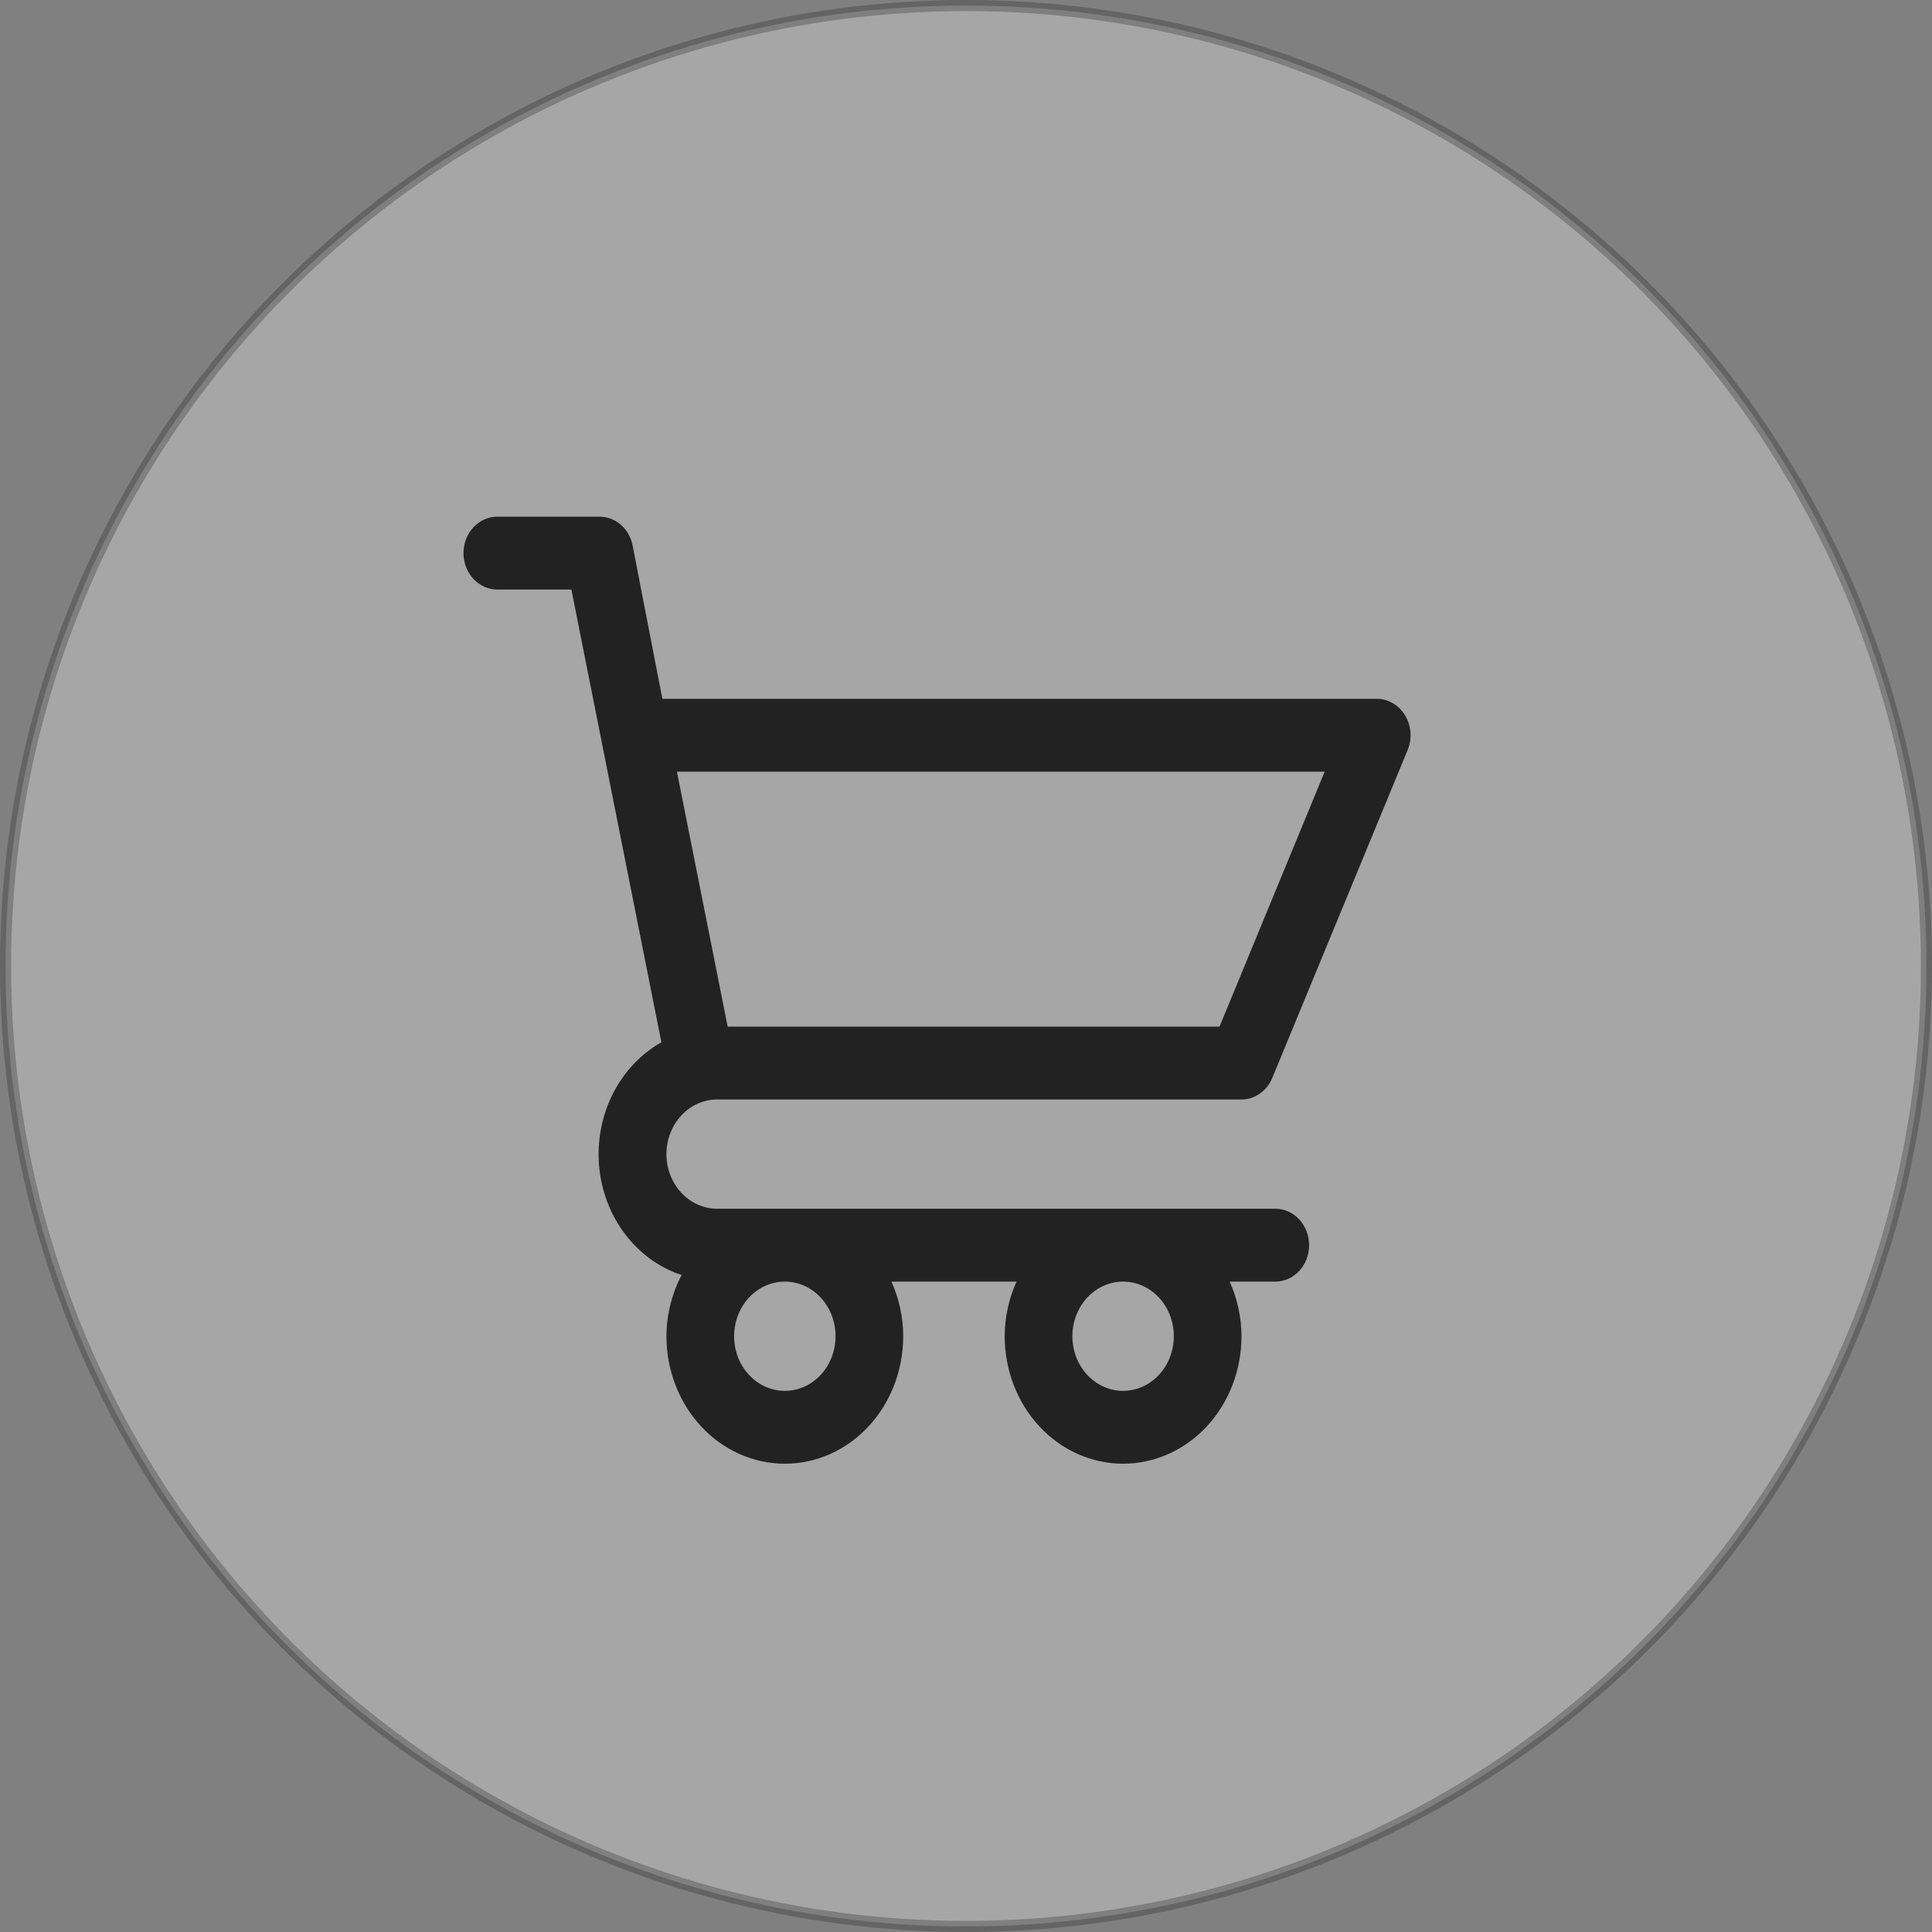
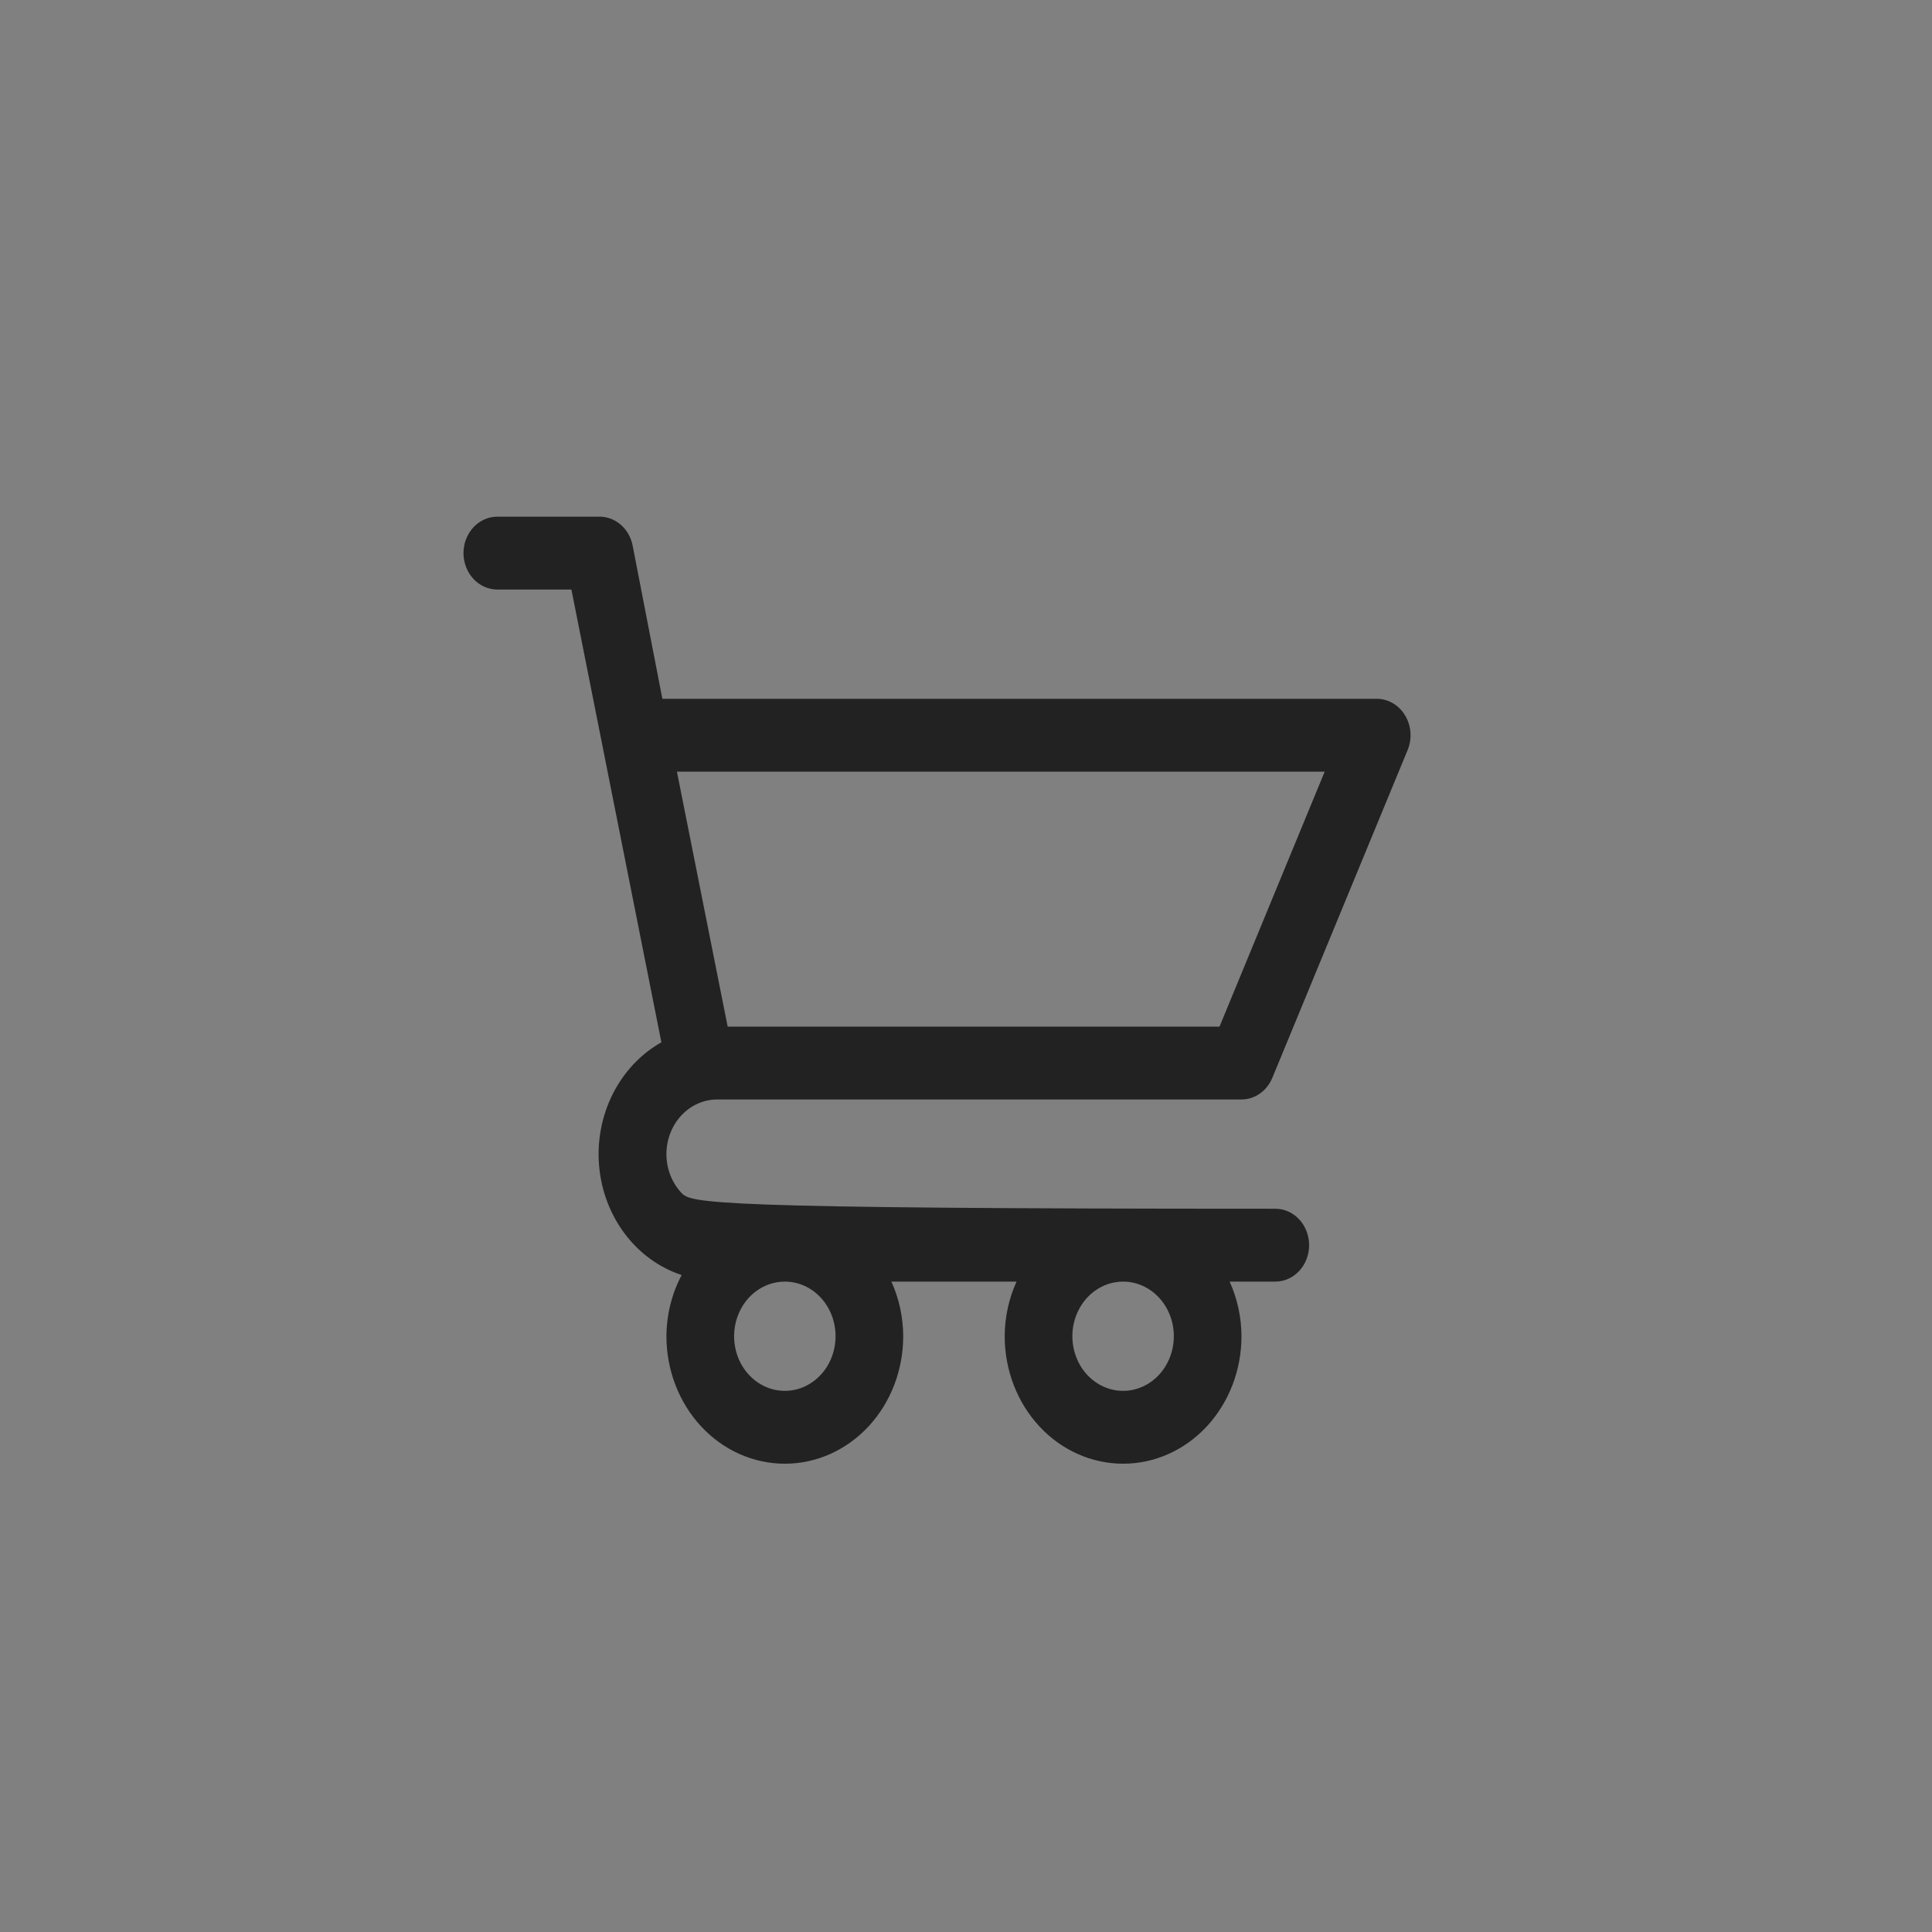
<svg xmlns="http://www.w3.org/2000/svg" width="70" height="70" viewBox="0 0 70 70" fill="none">
  <rect x="0" y="0" width="70" height="70" fill="#808080" stroke="none" />
-   <circle opacity="0.3" cx="35" cy="35" r="34.799" fill="white" stroke="#222222" stroke-width="0.402" />
-   <path d="M25.985 39.836H44.981C45.217 39.836 45.448 39.762 45.645 39.624C45.843 39.486 46 39.289 46.097 39.057L50.999 27.18C51.083 26.979 51.119 26.759 51.103 26.539C51.088 26.32 51.022 26.108 50.911 25.923C50.8 25.738 50.648 25.586 50.469 25.48C50.289 25.375 50.088 25.319 49.884 25.319H23.999L22.921 19.763C22.861 19.462 22.706 19.194 22.482 19.004C22.259 18.814 21.98 18.713 21.695 18.72H18.019C17.694 18.72 17.382 18.859 17.152 19.107C16.922 19.354 16.793 19.69 16.793 20.04C16.793 20.39 16.922 20.726 17.152 20.973C17.382 21.221 17.694 21.36 18.019 21.36H20.703L23.963 37.764C23.216 38.186 22.604 38.838 22.202 39.636C21.801 40.434 21.628 41.342 21.707 42.246C21.786 43.15 22.112 44.008 22.645 44.711C23.177 45.415 23.892 45.932 24.698 46.197C24.34 46.873 24.15 47.636 24.146 48.414C24.146 49.639 24.598 50.814 25.403 51.681C26.207 52.547 27.298 53.033 28.436 53.033C29.574 53.033 30.665 52.547 31.469 51.681C32.274 50.814 32.725 49.639 32.725 48.414C32.723 47.728 32.576 47.051 32.297 46.435H36.831C36.551 47.051 36.405 47.728 36.402 48.414C36.402 49.639 36.854 50.814 37.659 51.681C38.463 52.547 39.554 53.033 40.692 53.033C41.83 53.033 42.92 52.547 43.725 51.681C44.529 50.814 44.981 49.639 44.981 48.414C44.979 47.728 44.832 47.051 44.552 46.435H46.207C46.532 46.435 46.844 46.296 47.074 46.048C47.303 45.801 47.432 45.465 47.432 45.115C47.432 44.765 47.303 44.429 47.074 44.182C46.844 43.934 46.532 43.795 46.207 43.795H25.985C25.497 43.795 25.03 43.587 24.685 43.215C24.34 42.844 24.146 42.341 24.146 41.816C24.146 41.291 24.34 40.787 24.685 40.416C25.03 40.045 25.497 39.836 25.985 39.836ZM30.274 48.414C30.274 48.806 30.166 49.189 29.965 49.514C29.762 49.84 29.475 50.093 29.14 50.243C28.804 50.393 28.434 50.432 28.077 50.356C27.721 50.279 27.393 50.091 27.136 49.814C26.879 49.537 26.704 49.185 26.633 48.8C26.562 48.416 26.598 48.019 26.738 47.657C26.877 47.295 27.112 46.986 27.415 46.768C27.717 46.551 28.072 46.435 28.436 46.435C28.924 46.435 29.391 46.643 29.736 47.014C30.081 47.386 30.274 47.889 30.274 48.414ZM42.53 48.414C42.53 48.806 42.422 49.189 42.22 49.514C42.018 49.84 41.731 50.093 41.395 50.243C41.059 50.393 40.69 50.432 40.333 50.356C39.977 50.279 39.649 50.091 39.392 49.814C39.135 49.537 38.96 49.185 38.889 48.8C38.818 48.416 38.854 48.019 38.993 47.657C39.133 47.295 39.368 46.986 39.67 46.768C39.973 46.551 40.328 46.435 40.692 46.435C41.179 46.435 41.647 46.643 41.992 47.014C42.337 47.386 42.53 47.889 42.53 48.414ZM47.996 27.958L44.185 37.197H26.365L24.526 27.958H47.996Z" fill="#222222" />
+   <path d="M25.985 39.836H44.981C45.217 39.836 45.448 39.762 45.645 39.624C45.843 39.486 46 39.289 46.097 39.057L50.999 27.18C51.083 26.979 51.119 26.759 51.103 26.539C51.088 26.32 51.022 26.108 50.911 25.923C50.8 25.738 50.648 25.586 50.469 25.48C50.289 25.375 50.088 25.319 49.884 25.319H23.999L22.921 19.763C22.861 19.462 22.706 19.194 22.482 19.004C22.259 18.814 21.98 18.713 21.695 18.72H18.019C17.694 18.72 17.382 18.859 17.152 19.107C16.922 19.354 16.793 19.69 16.793 20.04C16.793 20.39 16.922 20.726 17.152 20.973C17.382 21.221 17.694 21.36 18.019 21.36H20.703L23.963 37.764C23.216 38.186 22.604 38.838 22.202 39.636C21.801 40.434 21.628 41.342 21.707 42.246C21.786 43.15 22.112 44.008 22.645 44.711C23.177 45.415 23.892 45.932 24.698 46.197C24.34 46.873 24.15 47.636 24.146 48.414C24.146 49.639 24.598 50.814 25.403 51.681C26.207 52.547 27.298 53.033 28.436 53.033C29.574 53.033 30.665 52.547 31.469 51.681C32.274 50.814 32.725 49.639 32.725 48.414C32.723 47.728 32.576 47.051 32.297 46.435H36.831C36.551 47.051 36.405 47.728 36.402 48.414C36.402 49.639 36.854 50.814 37.659 51.681C38.463 52.547 39.554 53.033 40.692 53.033C41.83 53.033 42.92 52.547 43.725 51.681C44.529 50.814 44.981 49.639 44.981 48.414C44.979 47.728 44.832 47.051 44.552 46.435H46.207C46.532 46.435 46.844 46.296 47.074 46.048C47.303 45.801 47.432 45.465 47.432 45.115C47.432 44.765 47.303 44.429 47.074 44.182C46.844 43.934 46.532 43.795 46.207 43.795C25.497 43.795 25.03 43.587 24.685 43.215C24.34 42.844 24.146 42.341 24.146 41.816C24.146 41.291 24.34 40.787 24.685 40.416C25.03 40.045 25.497 39.836 25.985 39.836ZM30.274 48.414C30.274 48.806 30.166 49.189 29.965 49.514C29.762 49.84 29.475 50.093 29.14 50.243C28.804 50.393 28.434 50.432 28.077 50.356C27.721 50.279 27.393 50.091 27.136 49.814C26.879 49.537 26.704 49.185 26.633 48.8C26.562 48.416 26.598 48.019 26.738 47.657C26.877 47.295 27.112 46.986 27.415 46.768C27.717 46.551 28.072 46.435 28.436 46.435C28.924 46.435 29.391 46.643 29.736 47.014C30.081 47.386 30.274 47.889 30.274 48.414ZM42.53 48.414C42.53 48.806 42.422 49.189 42.22 49.514C42.018 49.84 41.731 50.093 41.395 50.243C41.059 50.393 40.69 50.432 40.333 50.356C39.977 50.279 39.649 50.091 39.392 49.814C39.135 49.537 38.96 49.185 38.889 48.8C38.818 48.416 38.854 48.019 38.993 47.657C39.133 47.295 39.368 46.986 39.67 46.768C39.973 46.551 40.328 46.435 40.692 46.435C41.179 46.435 41.647 46.643 41.992 47.014C42.337 47.386 42.53 47.889 42.53 48.414ZM47.996 27.958L44.185 37.197H26.365L24.526 27.958H47.996Z" fill="#222222" />
</svg>